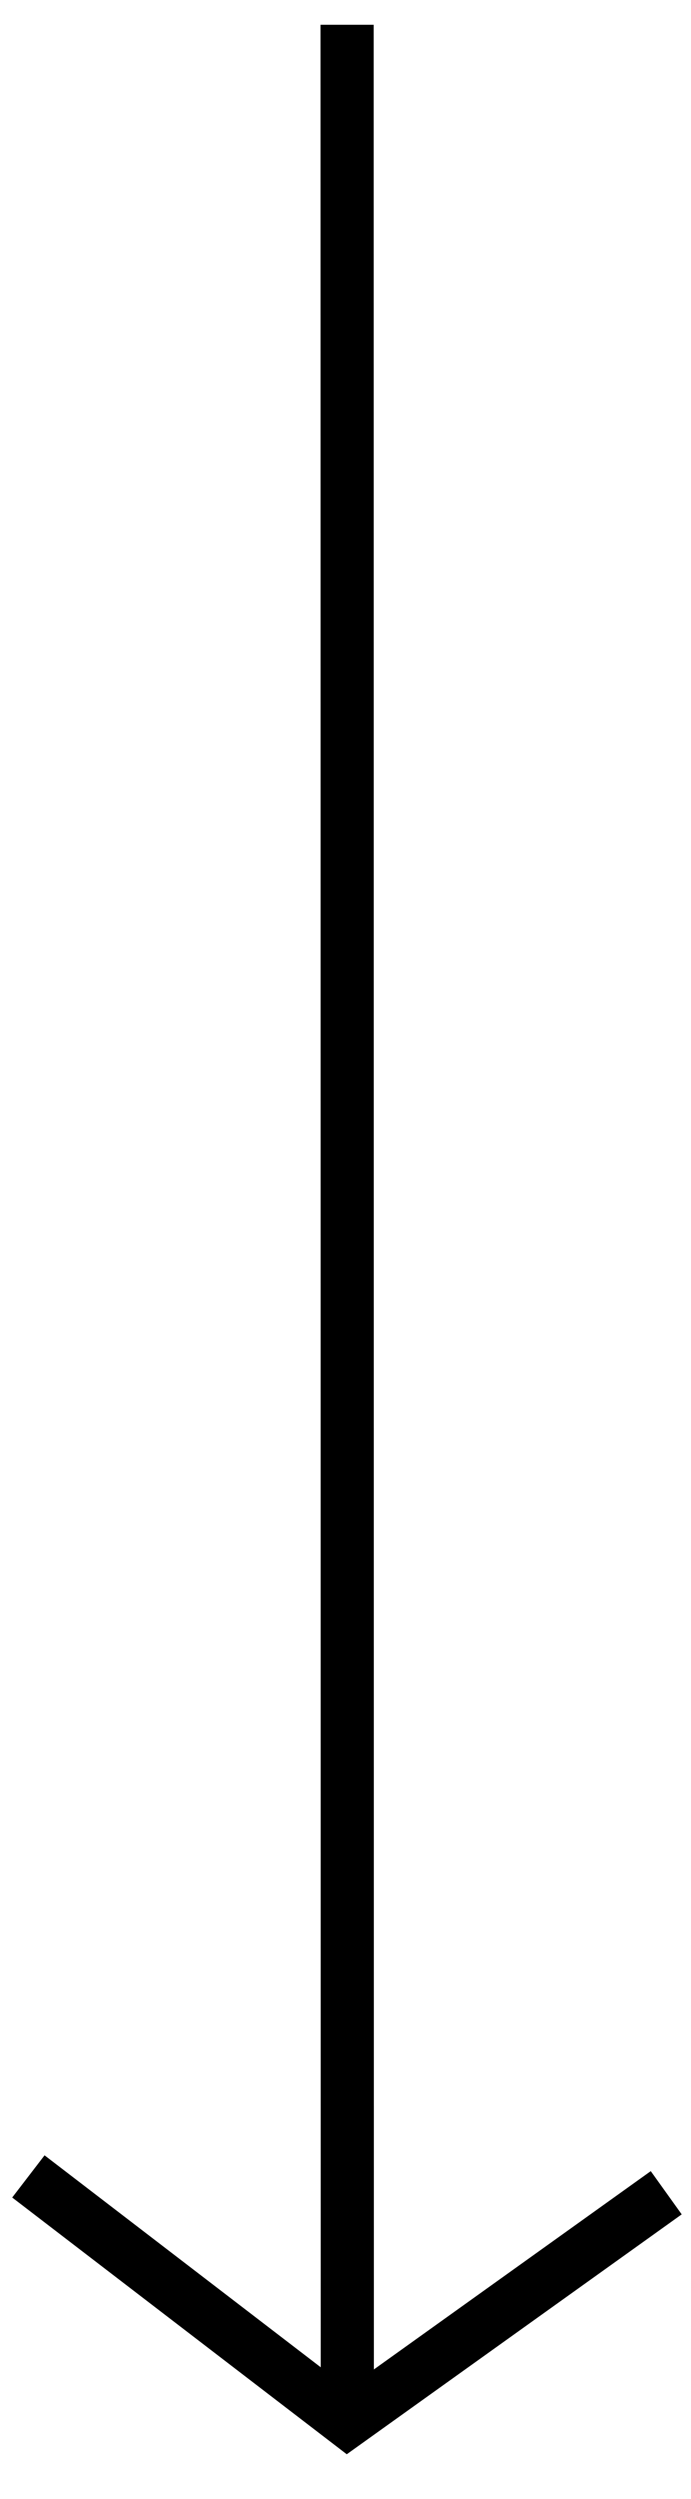
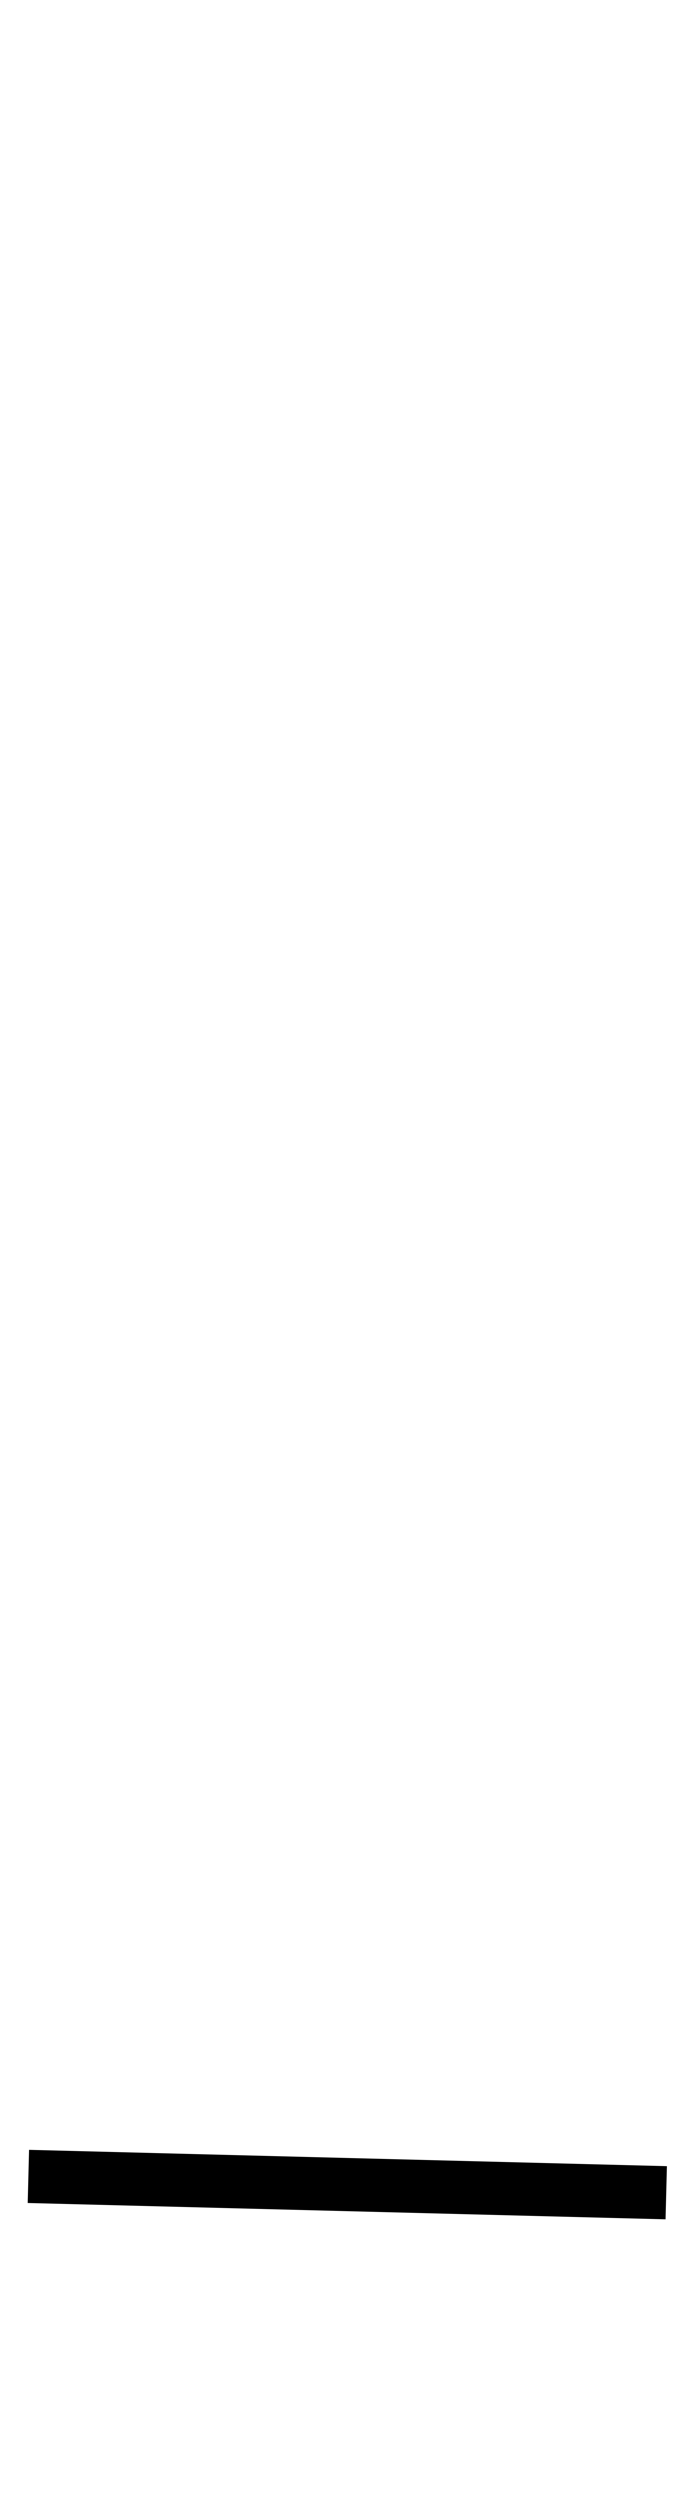
<svg xmlns="http://www.w3.org/2000/svg" width="13" height="47" viewBox="0 0 13 47" fill="none">
-   <path d="M0.534 40.931L6.534 45.534L12.534 41.238" stroke="black" />
-   <path d="M6.534 45.287L6.53 0.466" stroke="black" />
+   <path d="M0.534 40.931L12.534 41.238" stroke="black" />
</svg>